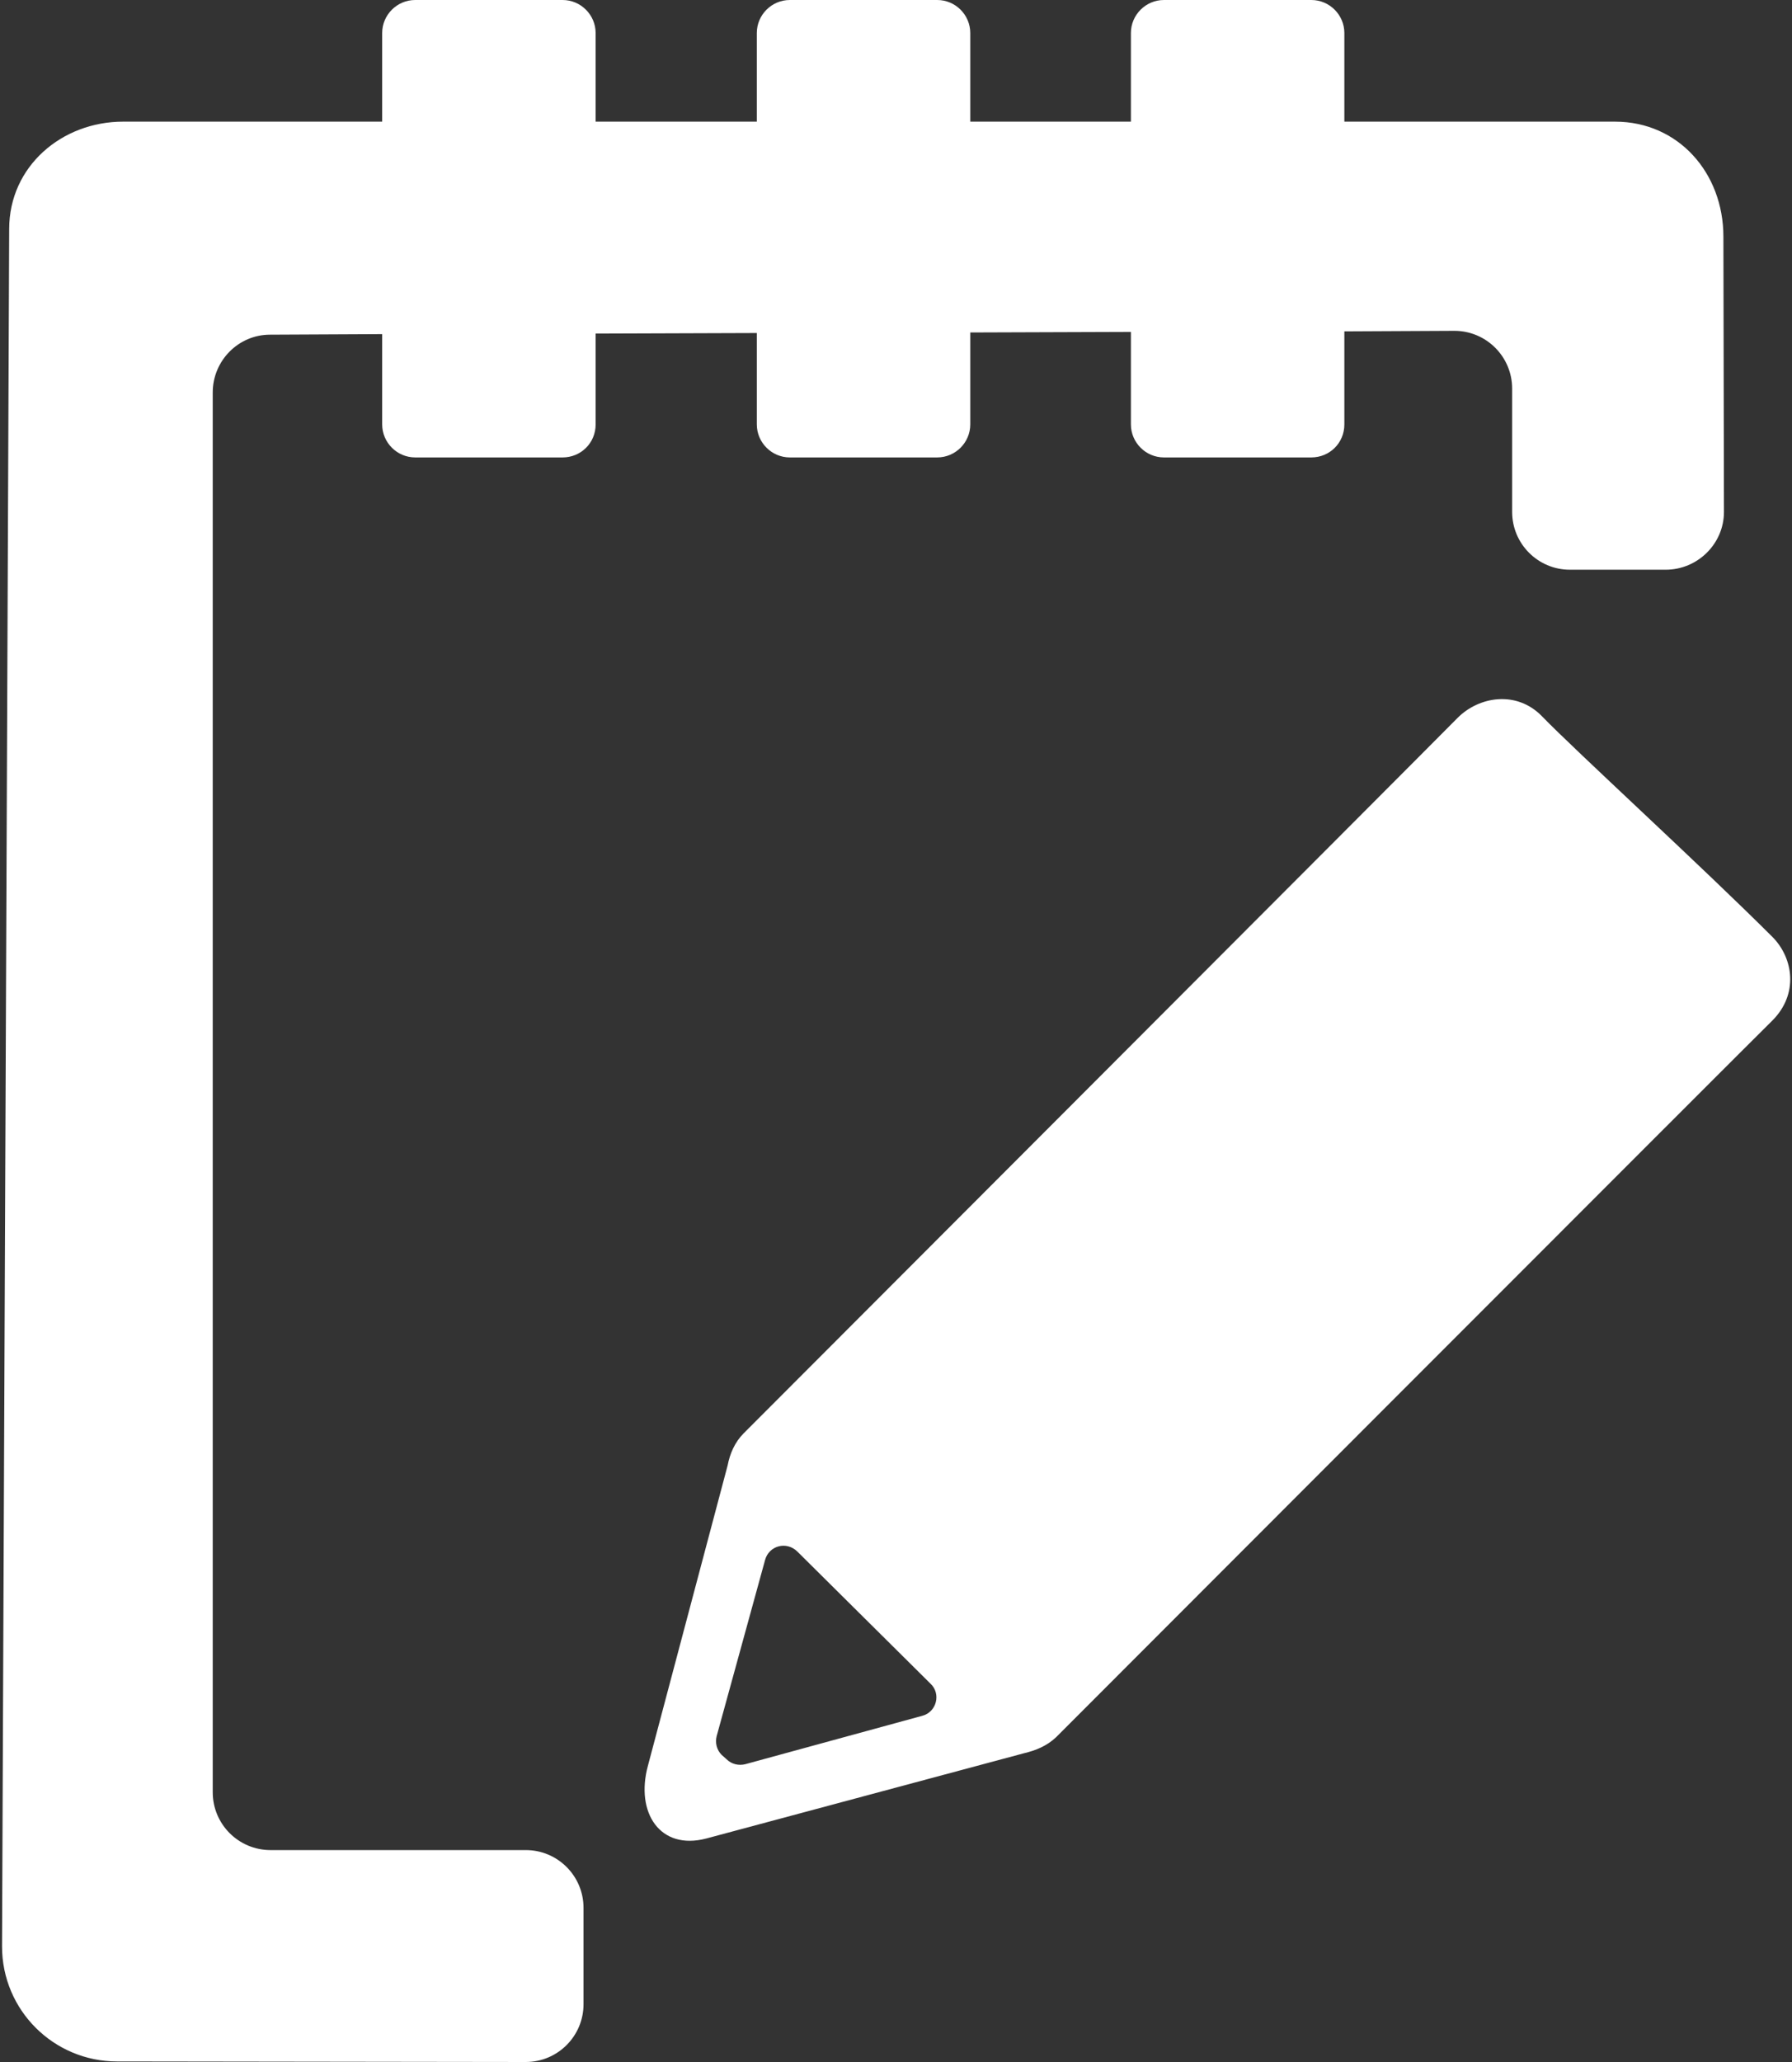
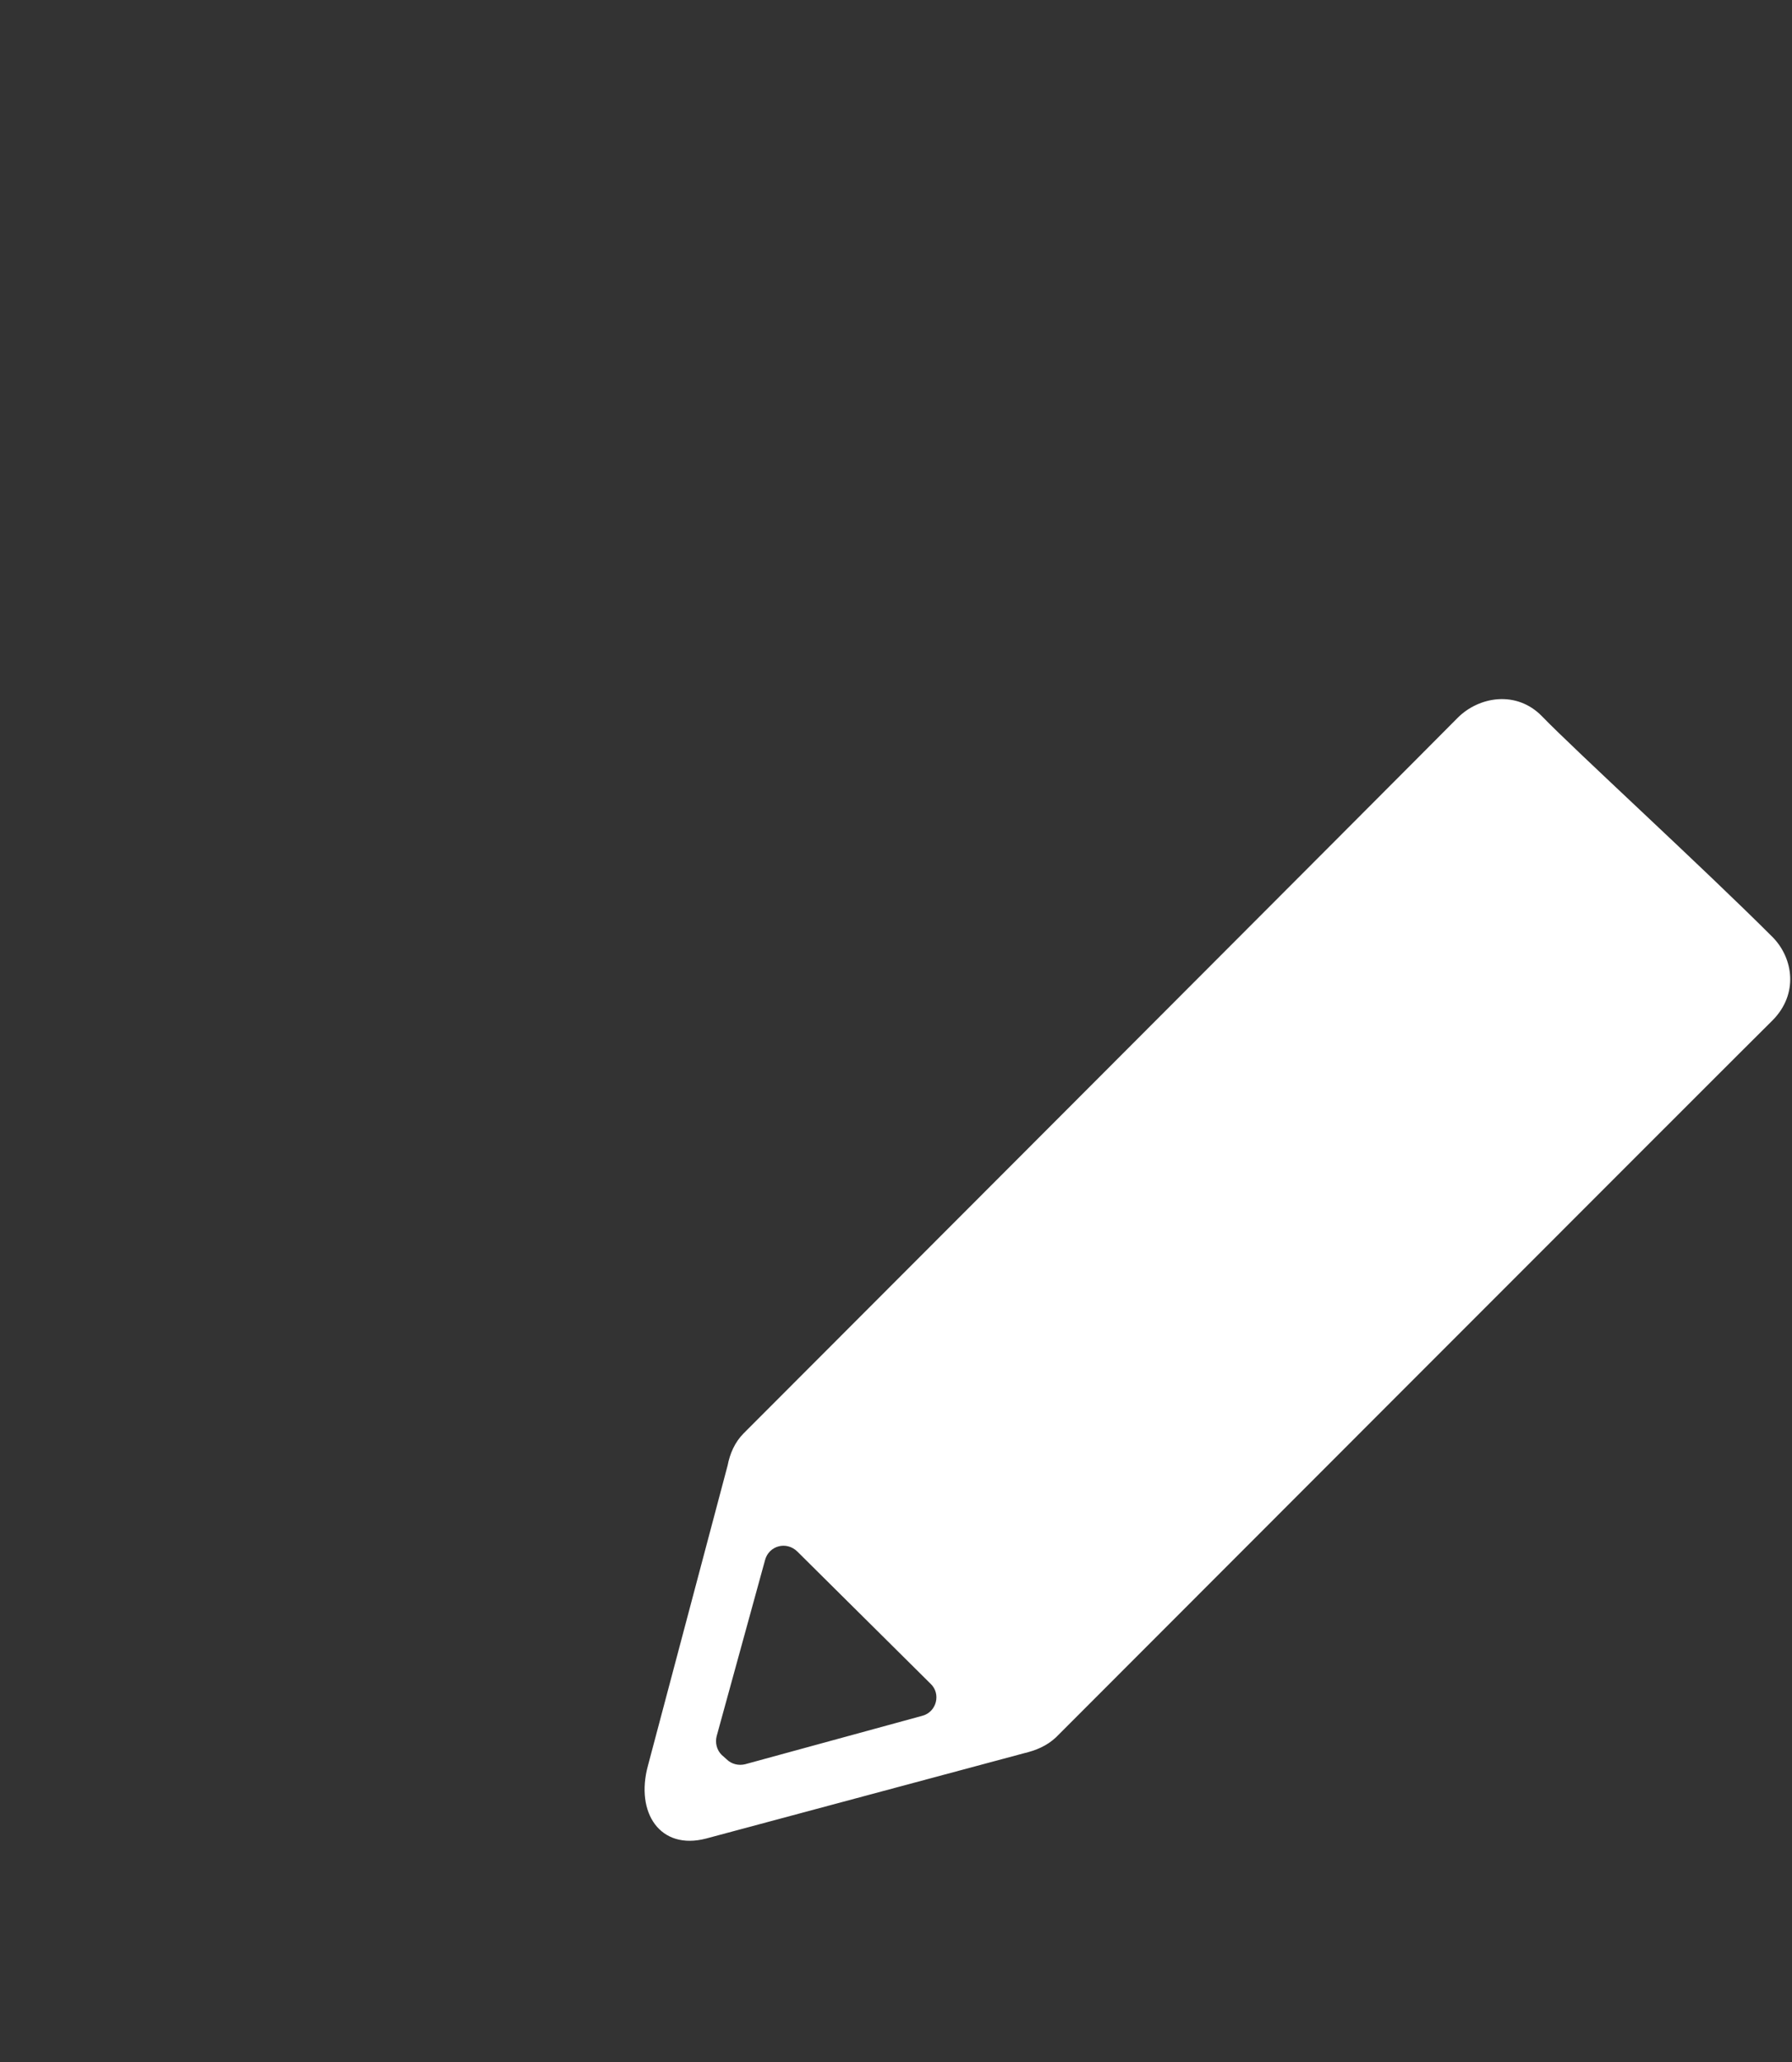
<svg xmlns="http://www.w3.org/2000/svg" version="1.1" width="300" height="345">
  <rect width="100%" height="100%" fill="#333333" stroke="none" />
  <svg version="1.1" id="Layer_1" x="0" y="0" viewBox="0 0 325 374.6" style="enable-background:new 0 0 325 374.6;" xml:space="preserve" width="300" height="345">
    <style type="text/css">
	.st0{fill:#FFFFFF;}
</style>
    <path class="st0" d="M321.9,170.3c-12.8-12.8-35.9-33.9-42-40.2c-4.6-4.7-11.4-3.6-15.3,0.3c-5.8,5.9-129.8,130-129.8,130  c-1.6,1.6-2.5,3.7-2.9,5.8l-14.5,54.6c-2.3,8.5,2.2,15.4,10.6,13.2l57.8-15.5c2.1-0.5,4.1-1.3,5.8-2.9c0,0,126.9-127,130.2-130.2  C326.6,180.6,325.6,174.1,321.9,170.3z M167.3,311.7l-32.2,8.8c-1.2,0.3-2.5,0-3.4-0.9l-0.9-0.8c-0.9-0.9-1.2-2.2-0.9-3.4l8.8-32  c0.7-2.6,3.9-3.5,5.9-1.5l24.2,24C170.7,307.7,169.9,311,167.3,311.7z" />
-     <path class="st0" d="M312.9,43c0-11.6-8.2-20.9-19.7-20.9H244V6c0-3.3-2.7-6-6-6h-26.8c-3.3,0-6,2.7-6,6v16.1H176V6c0-3.3-2.7-6-6-6  h-26.8c-3.3,0-6,2.7-6,6v16.1h-29.3V6c0-3.3-2.7-6-6-6H75.1c-3.3,0-6,2.7-6,6v16.1H22c-11.1,0-20.7,8.1-20.7,19.5L0,353.6  c0,11.6,9.4,20.9,20.9,20.9l74.3,0.1c5.8,0,10.5-4.7,10.5-10.5v-17.5c0-5.8-4.7-10.5-10.5-10.5H48.8c-5.8,0-10.5-4.7-10.5-10.5V71.3  c0-5.8,4.7-10.5,10.4-10.5l20.4-0.1v16.4c0,3.3,2.7,6,6,6h26.8c3.3,0,6-2.6,6-6V60.6l29.3-0.1v16.6c0,3.3,2.7,6,6,6H170  c3.3,0,6-2.7,6-6V60.4l29.2-0.1v16.8c0,3.3,2.7,6,6,6H238c3.3,0,6-2.6,6-6V60.2l20-0.1c5.8,0,10.5,4.7,10.5,10.5V93  c0,5.8,4.7,10.5,10.5,10.5h17.4c5.8,0,10.6-4.7,10.6-10.5L312.9,43L312.9,43z" />
  </svg>
</svg>